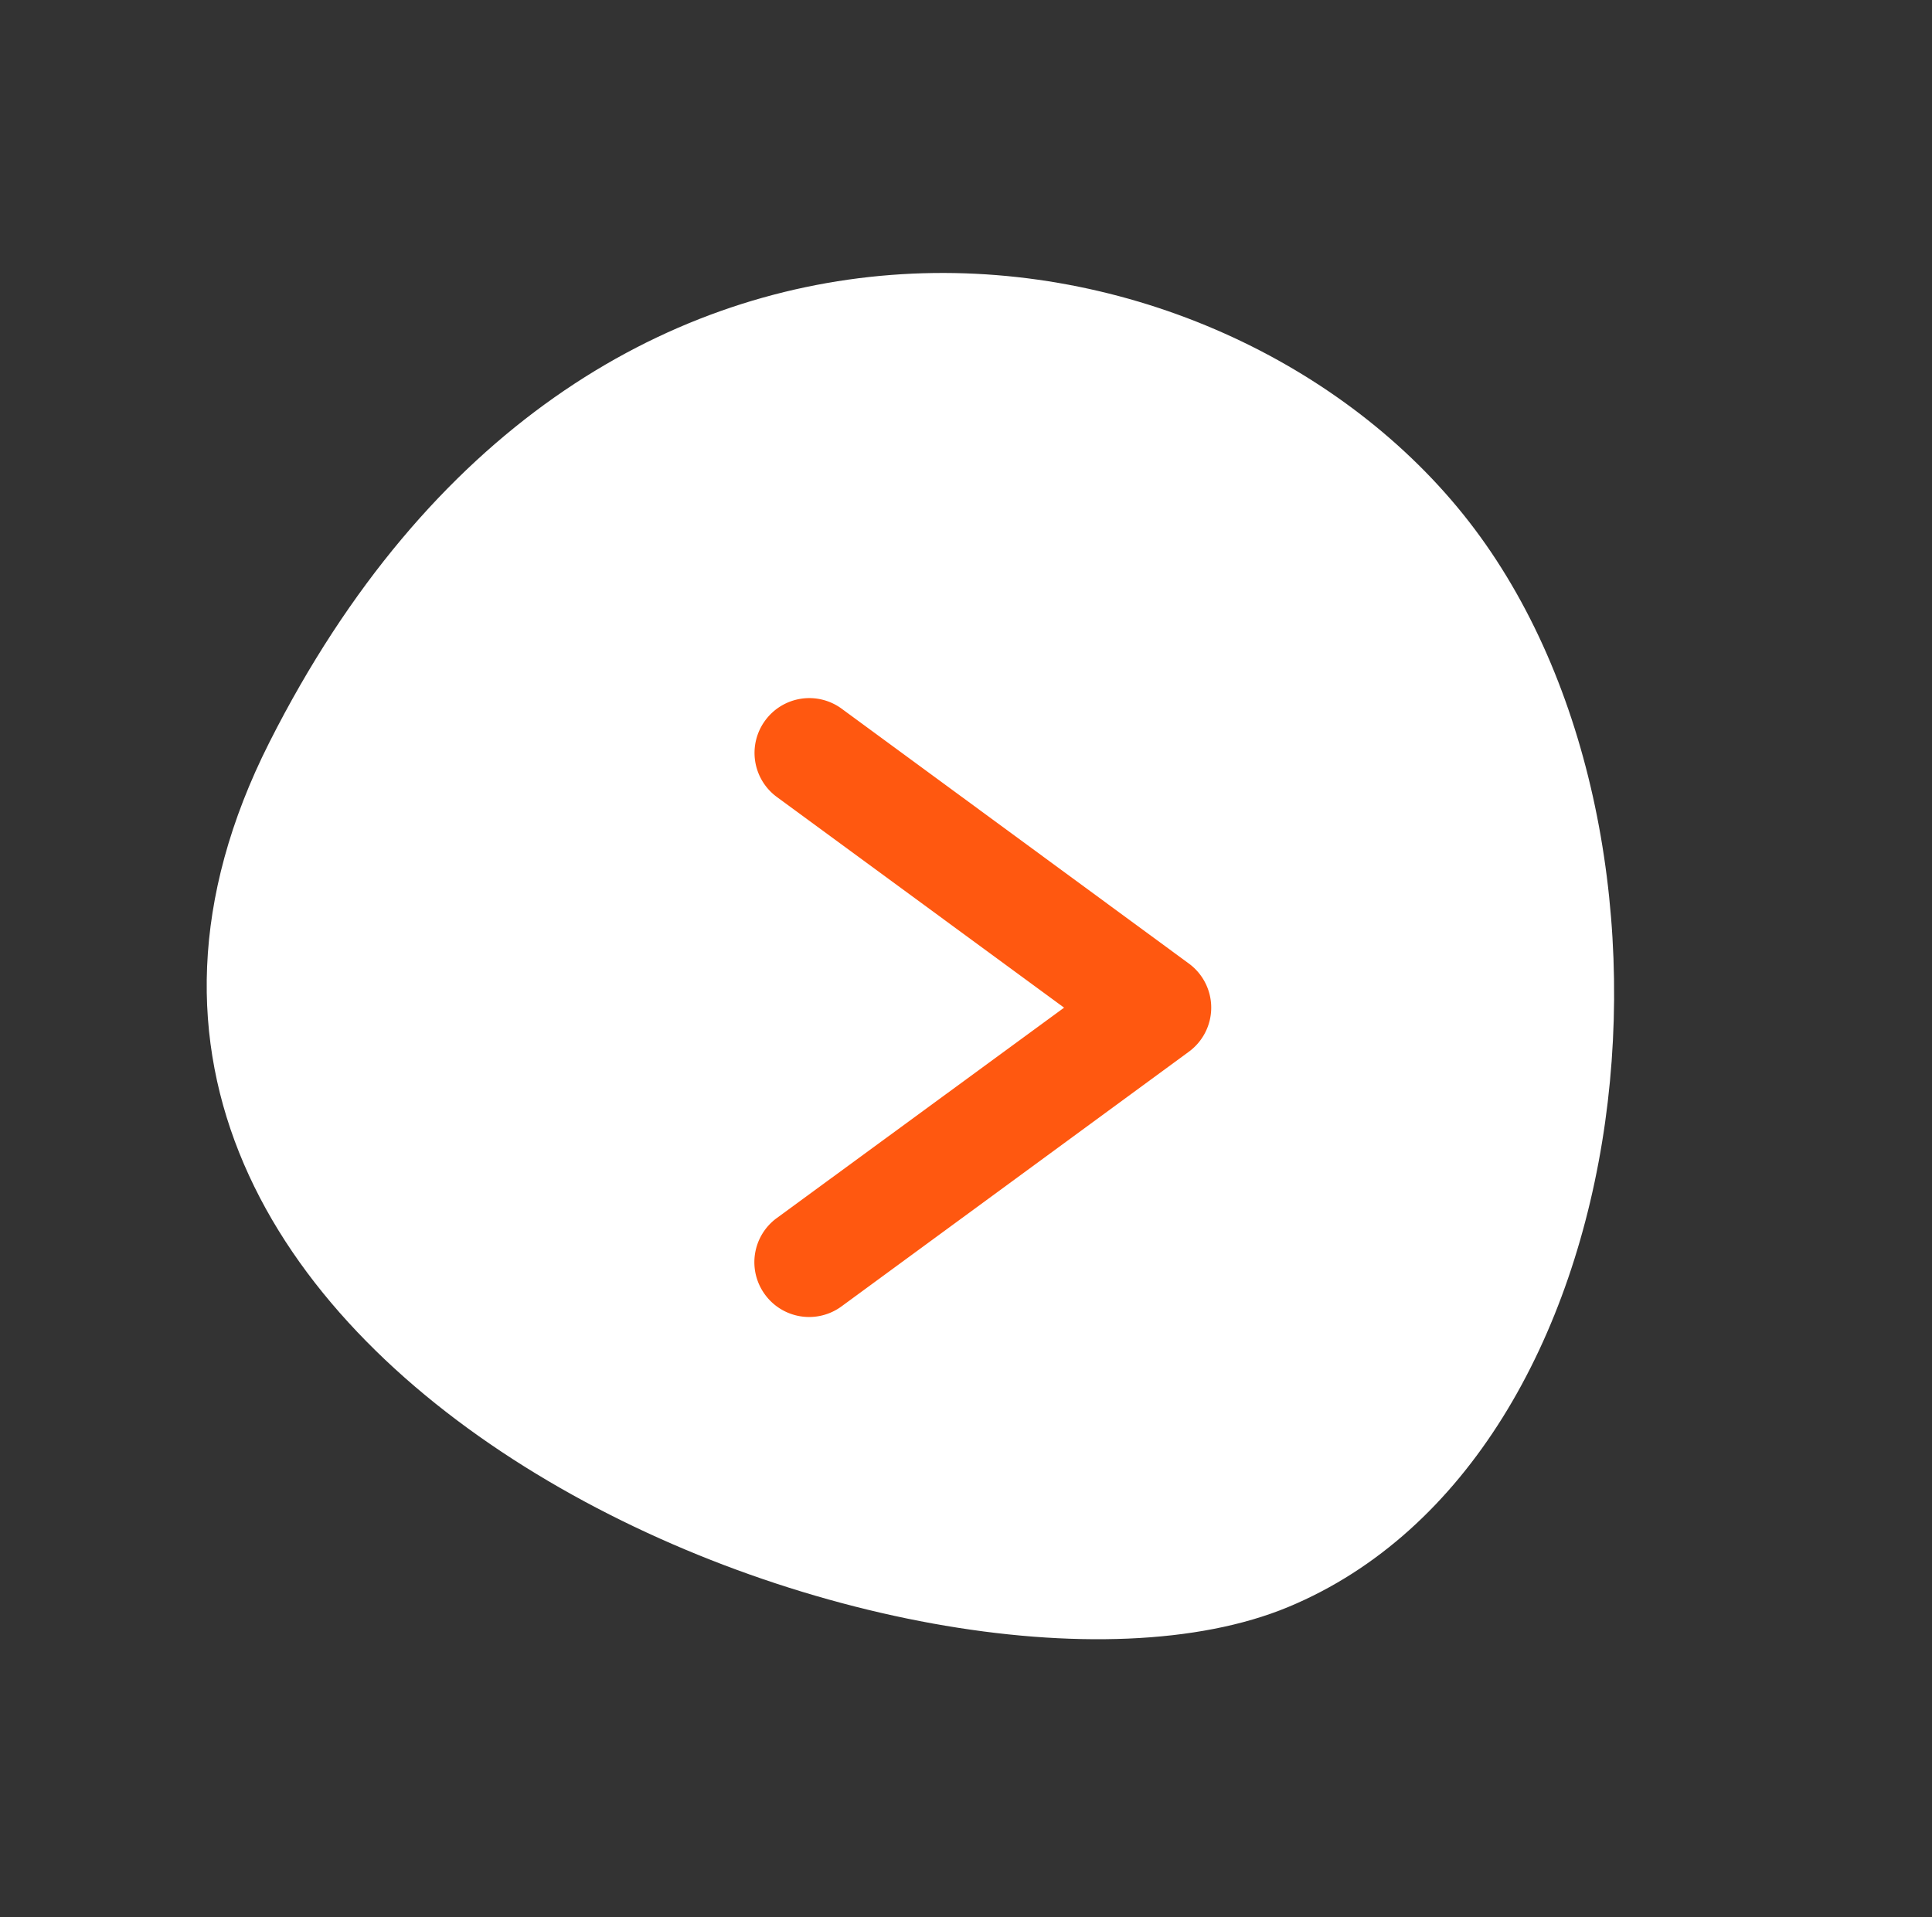
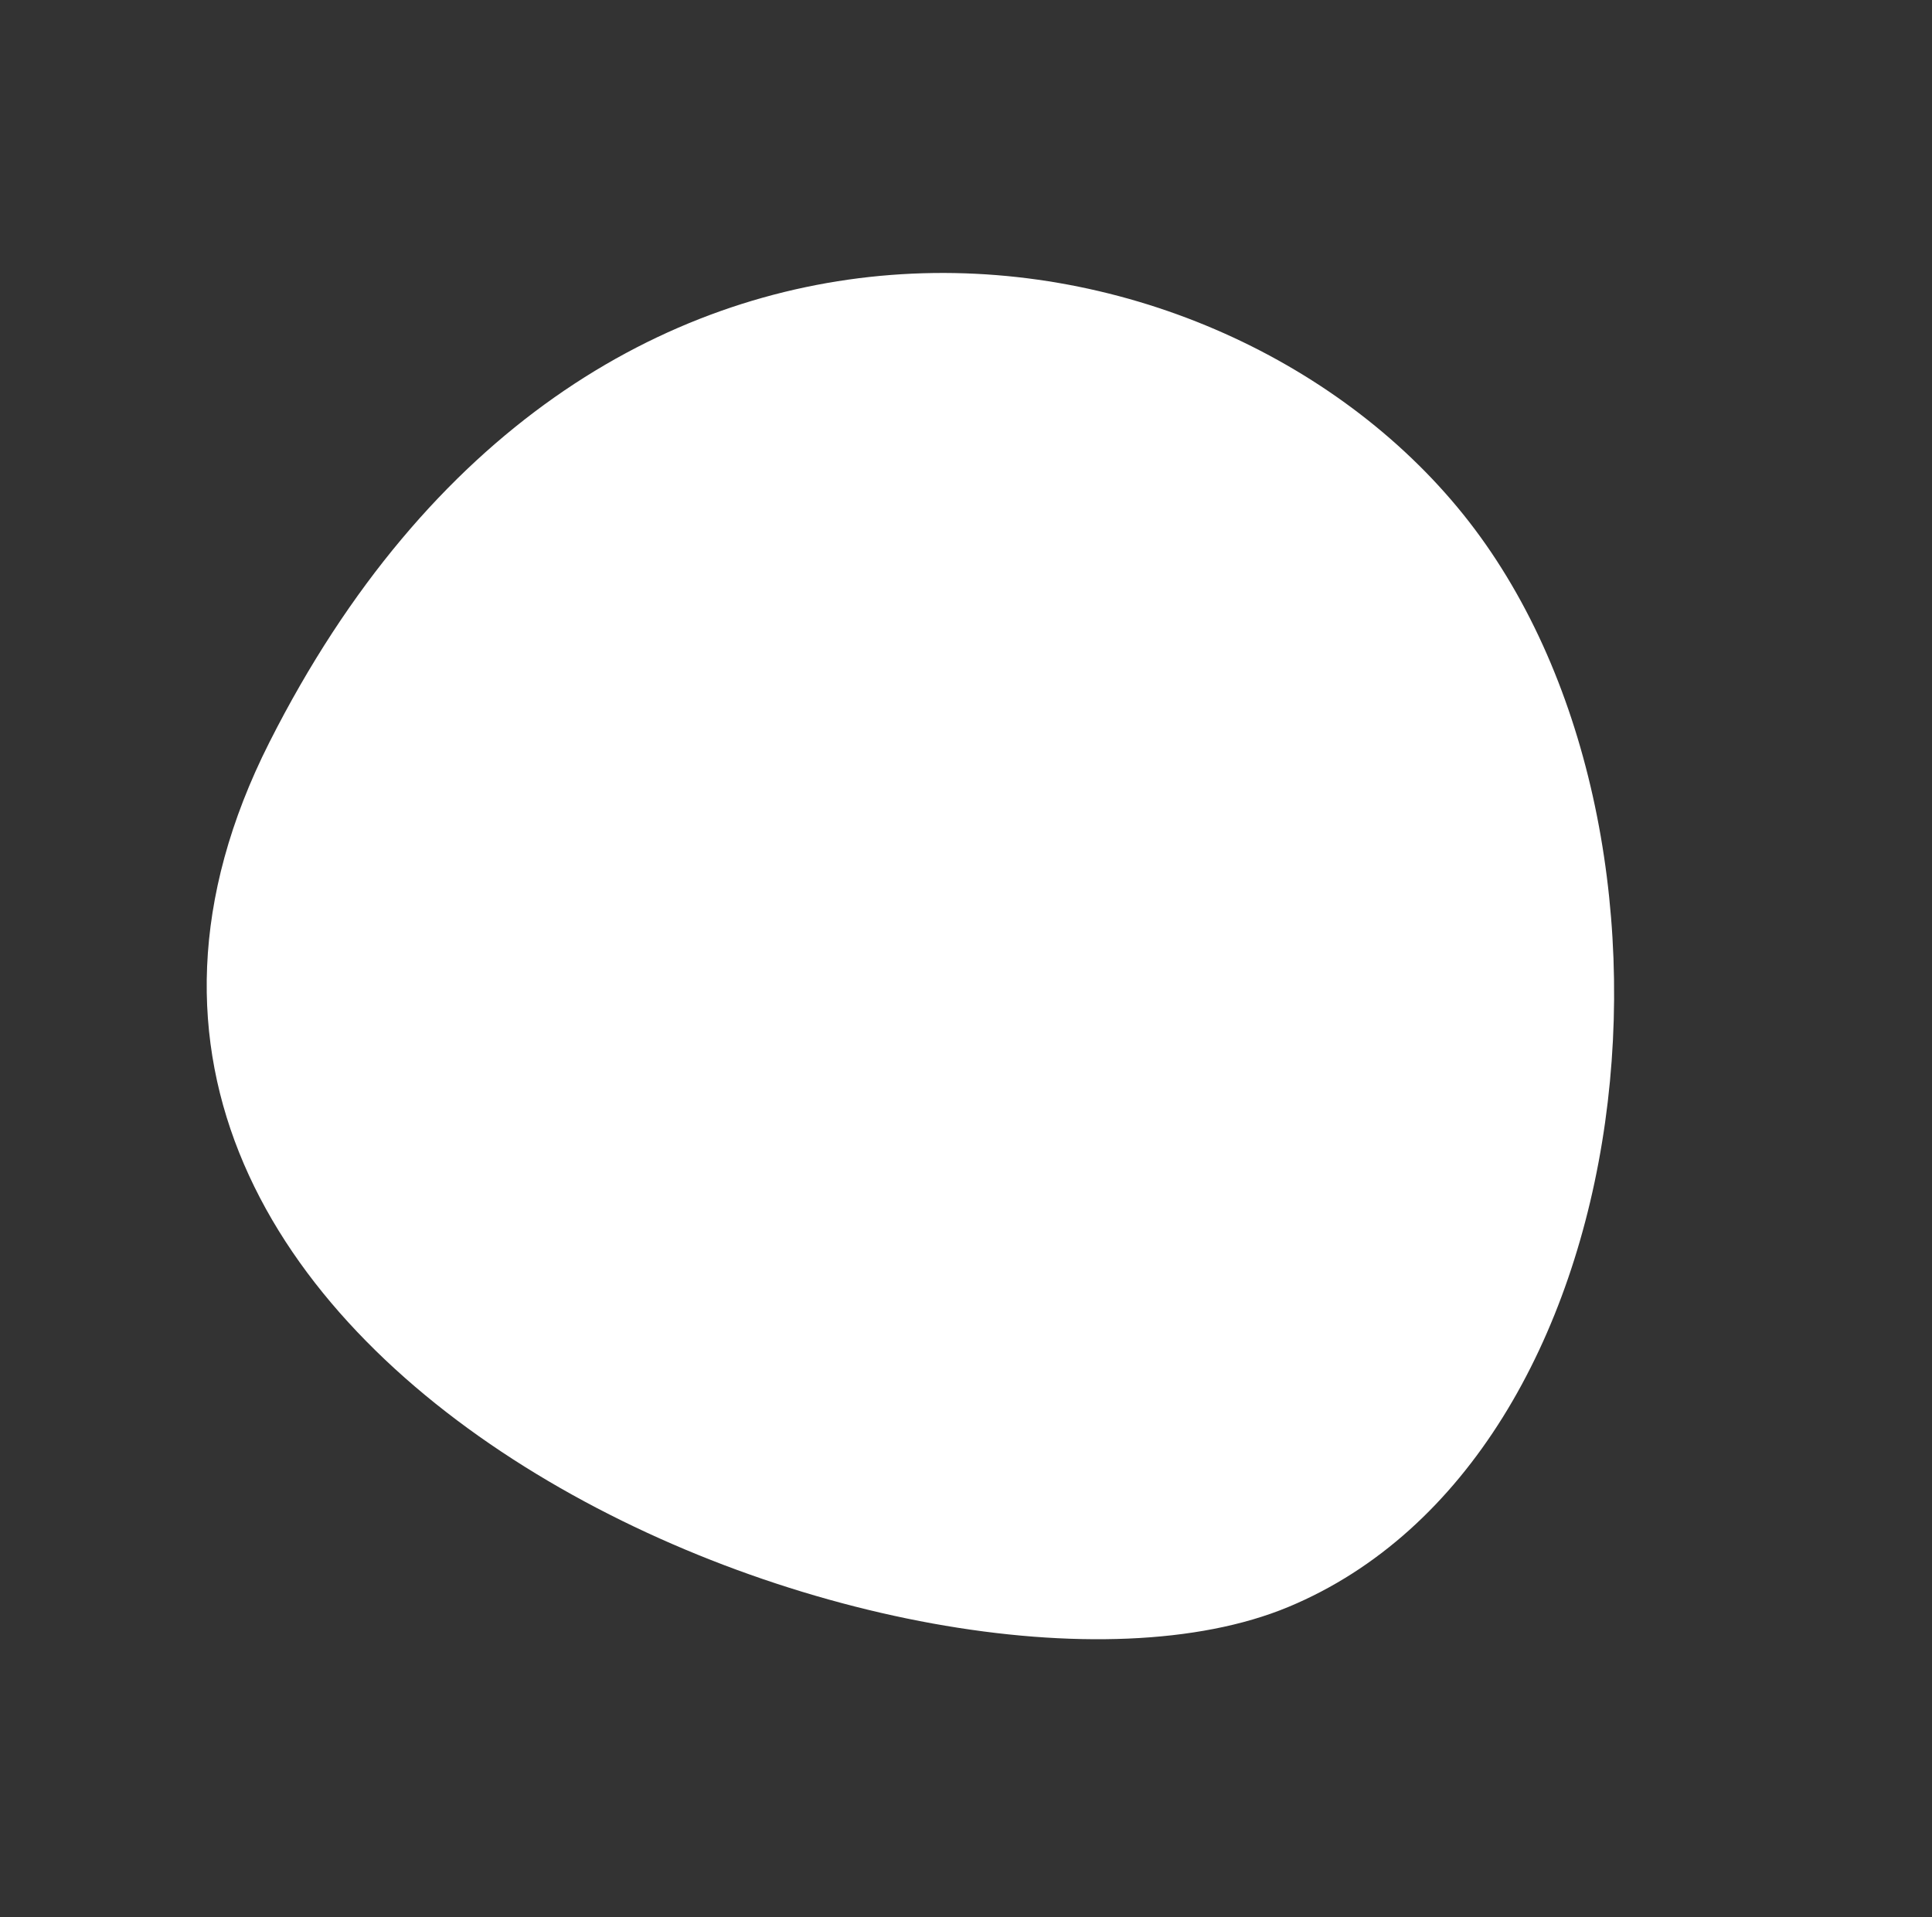
<svg xmlns="http://www.w3.org/2000/svg" width="35.336" height="35.071" viewBox="0 0 35.336 35.071">
  <rect x="0" y="0" width="35.336" height="35.071" fill="#333333" stroke="none" />
  <path d="M15.478.379c7.1,1.924,12.877,11.969,9.163,18.049S2.335,29.316.271,16.59,8.382-1.546,15.478.379Z" transform="matrix(0.809, 0.588, -0.588, 0.809, 14.462, 0)" fill="#fff" />
-   <path d="M4.658,7.352h0a1,1,0,0,1-.806-.409L-.806.591a1,1,0,0,1,.215-1.4,1,1,0,0,1,1.4.215L4.658,4.661,8.511-.591a1,1,0,0,1,1.4-.215,1,1,0,0,1,.215,1.4L5.465,6.943A1,1,0,0,1,4.658,7.352Z" transform="translate(14.801 23.091) rotate(-90)" fill="#ff5810" />
</svg>